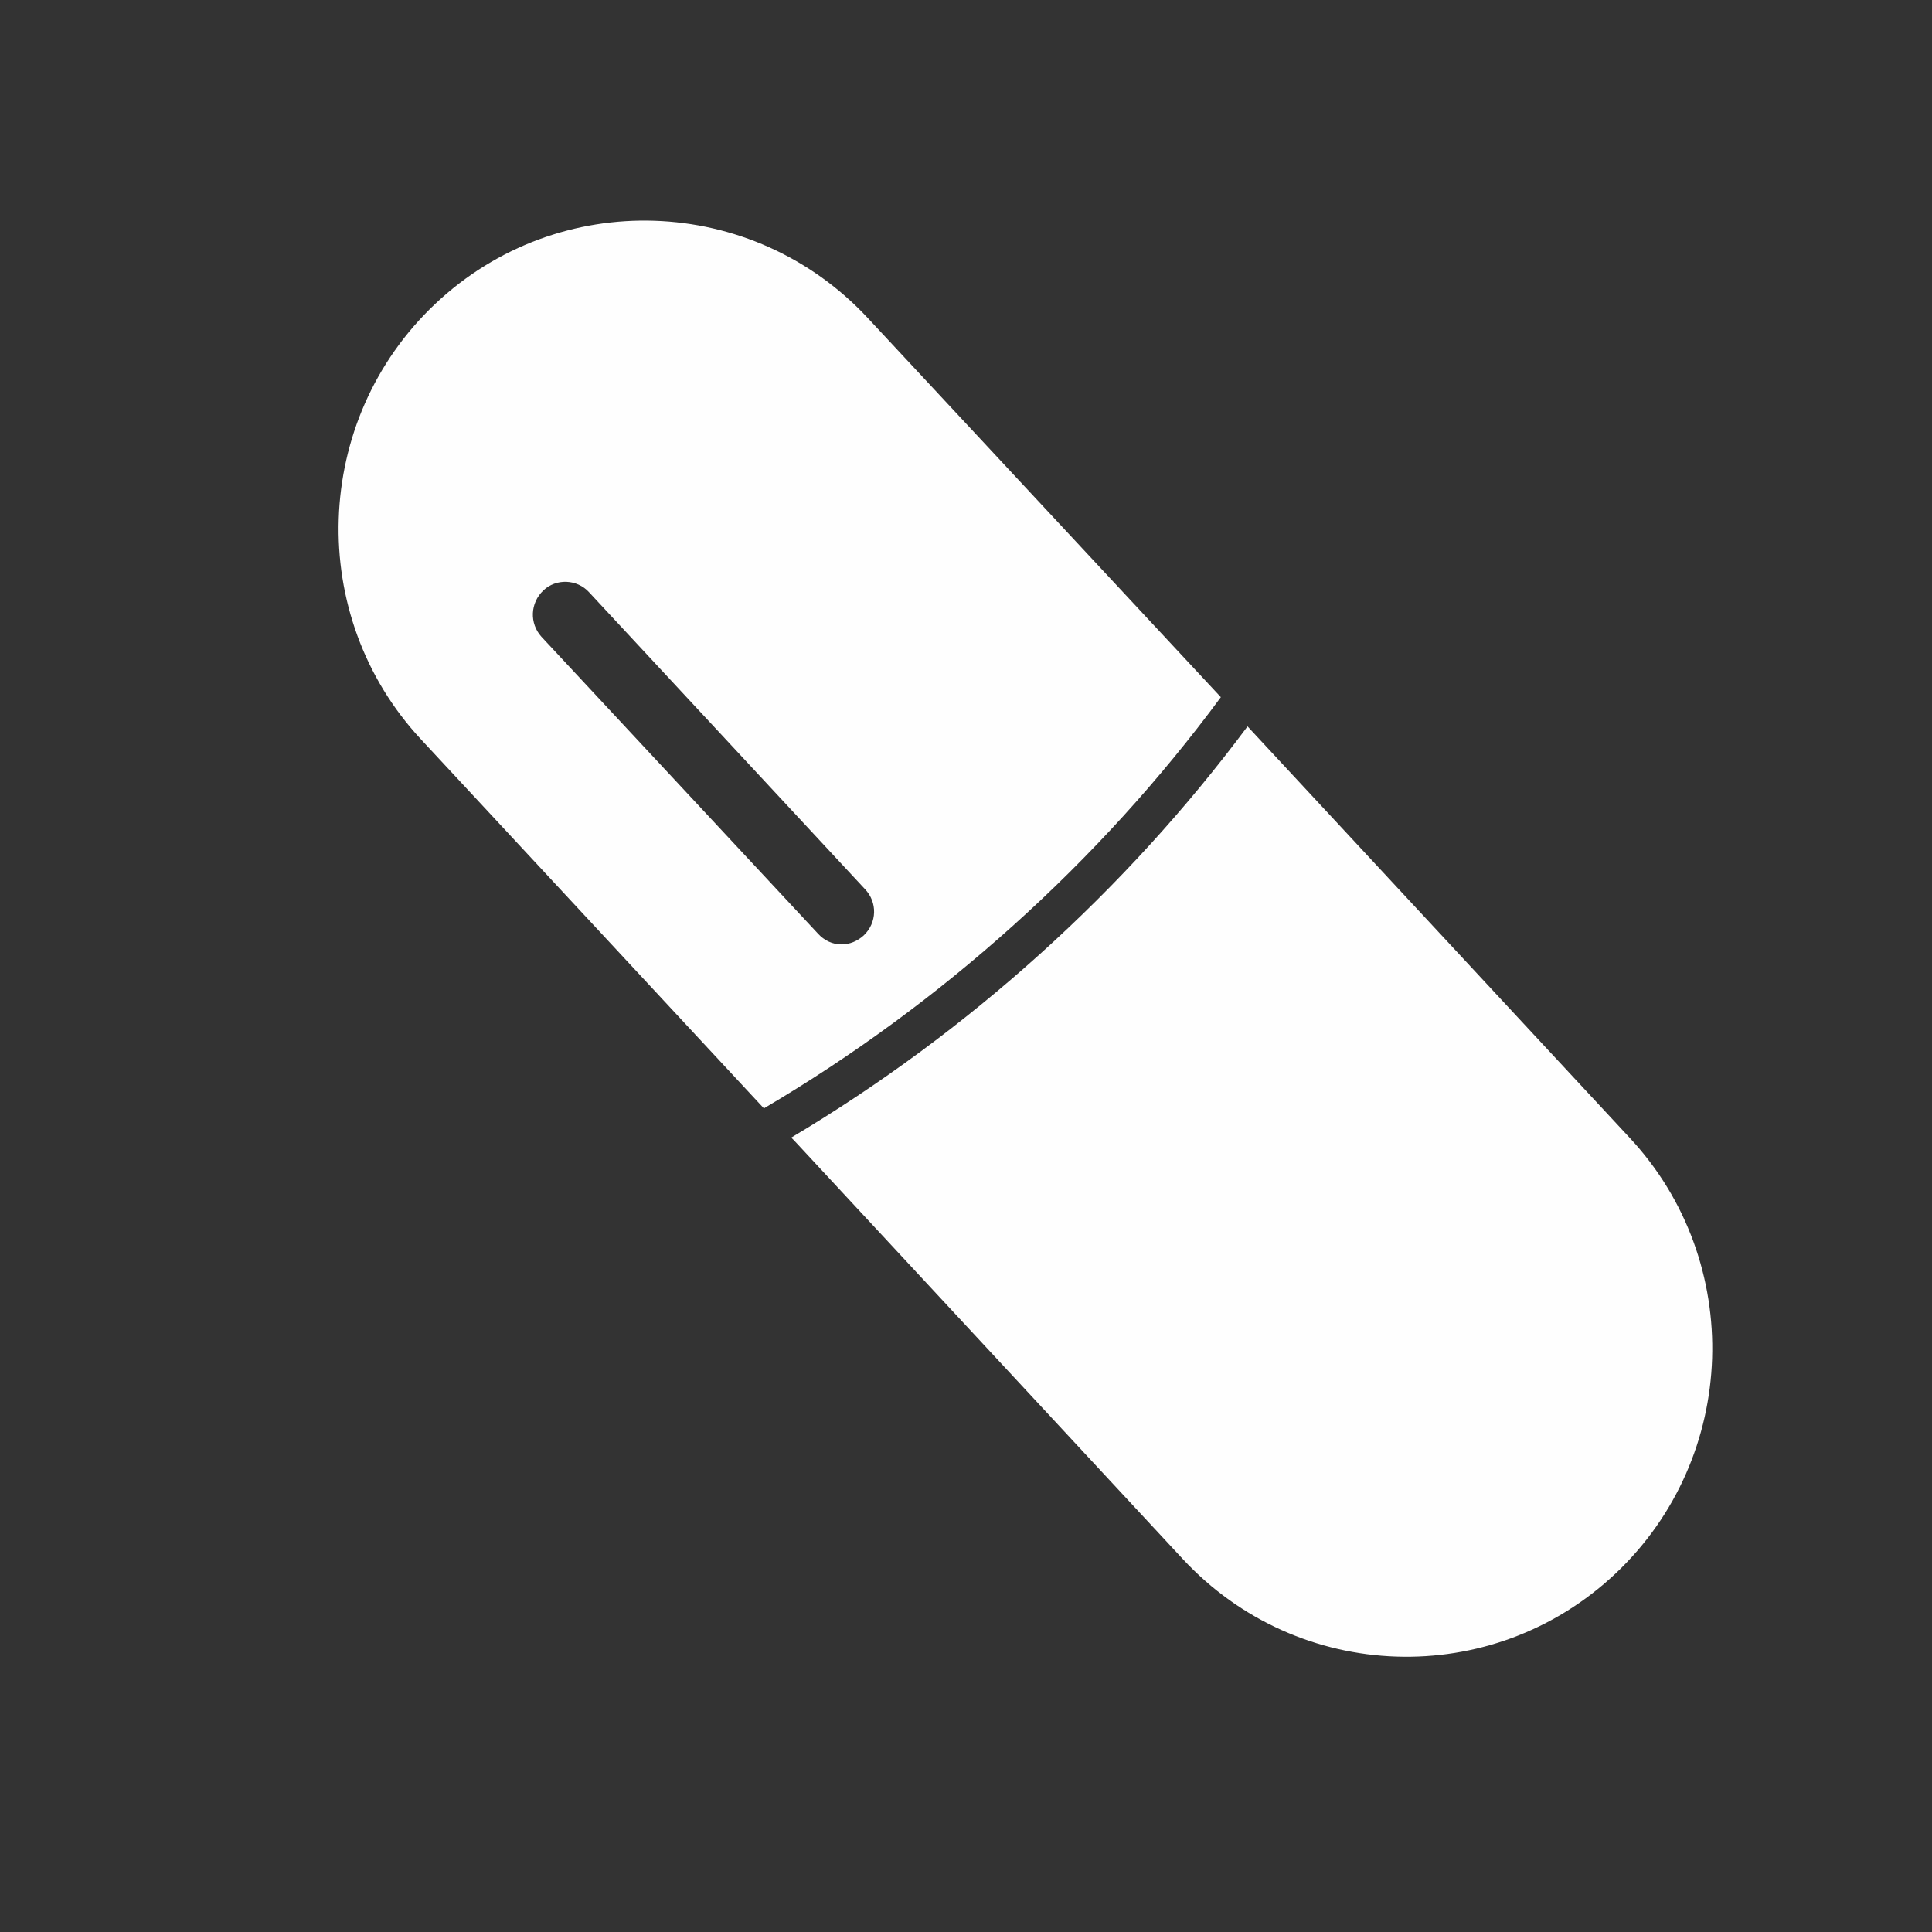
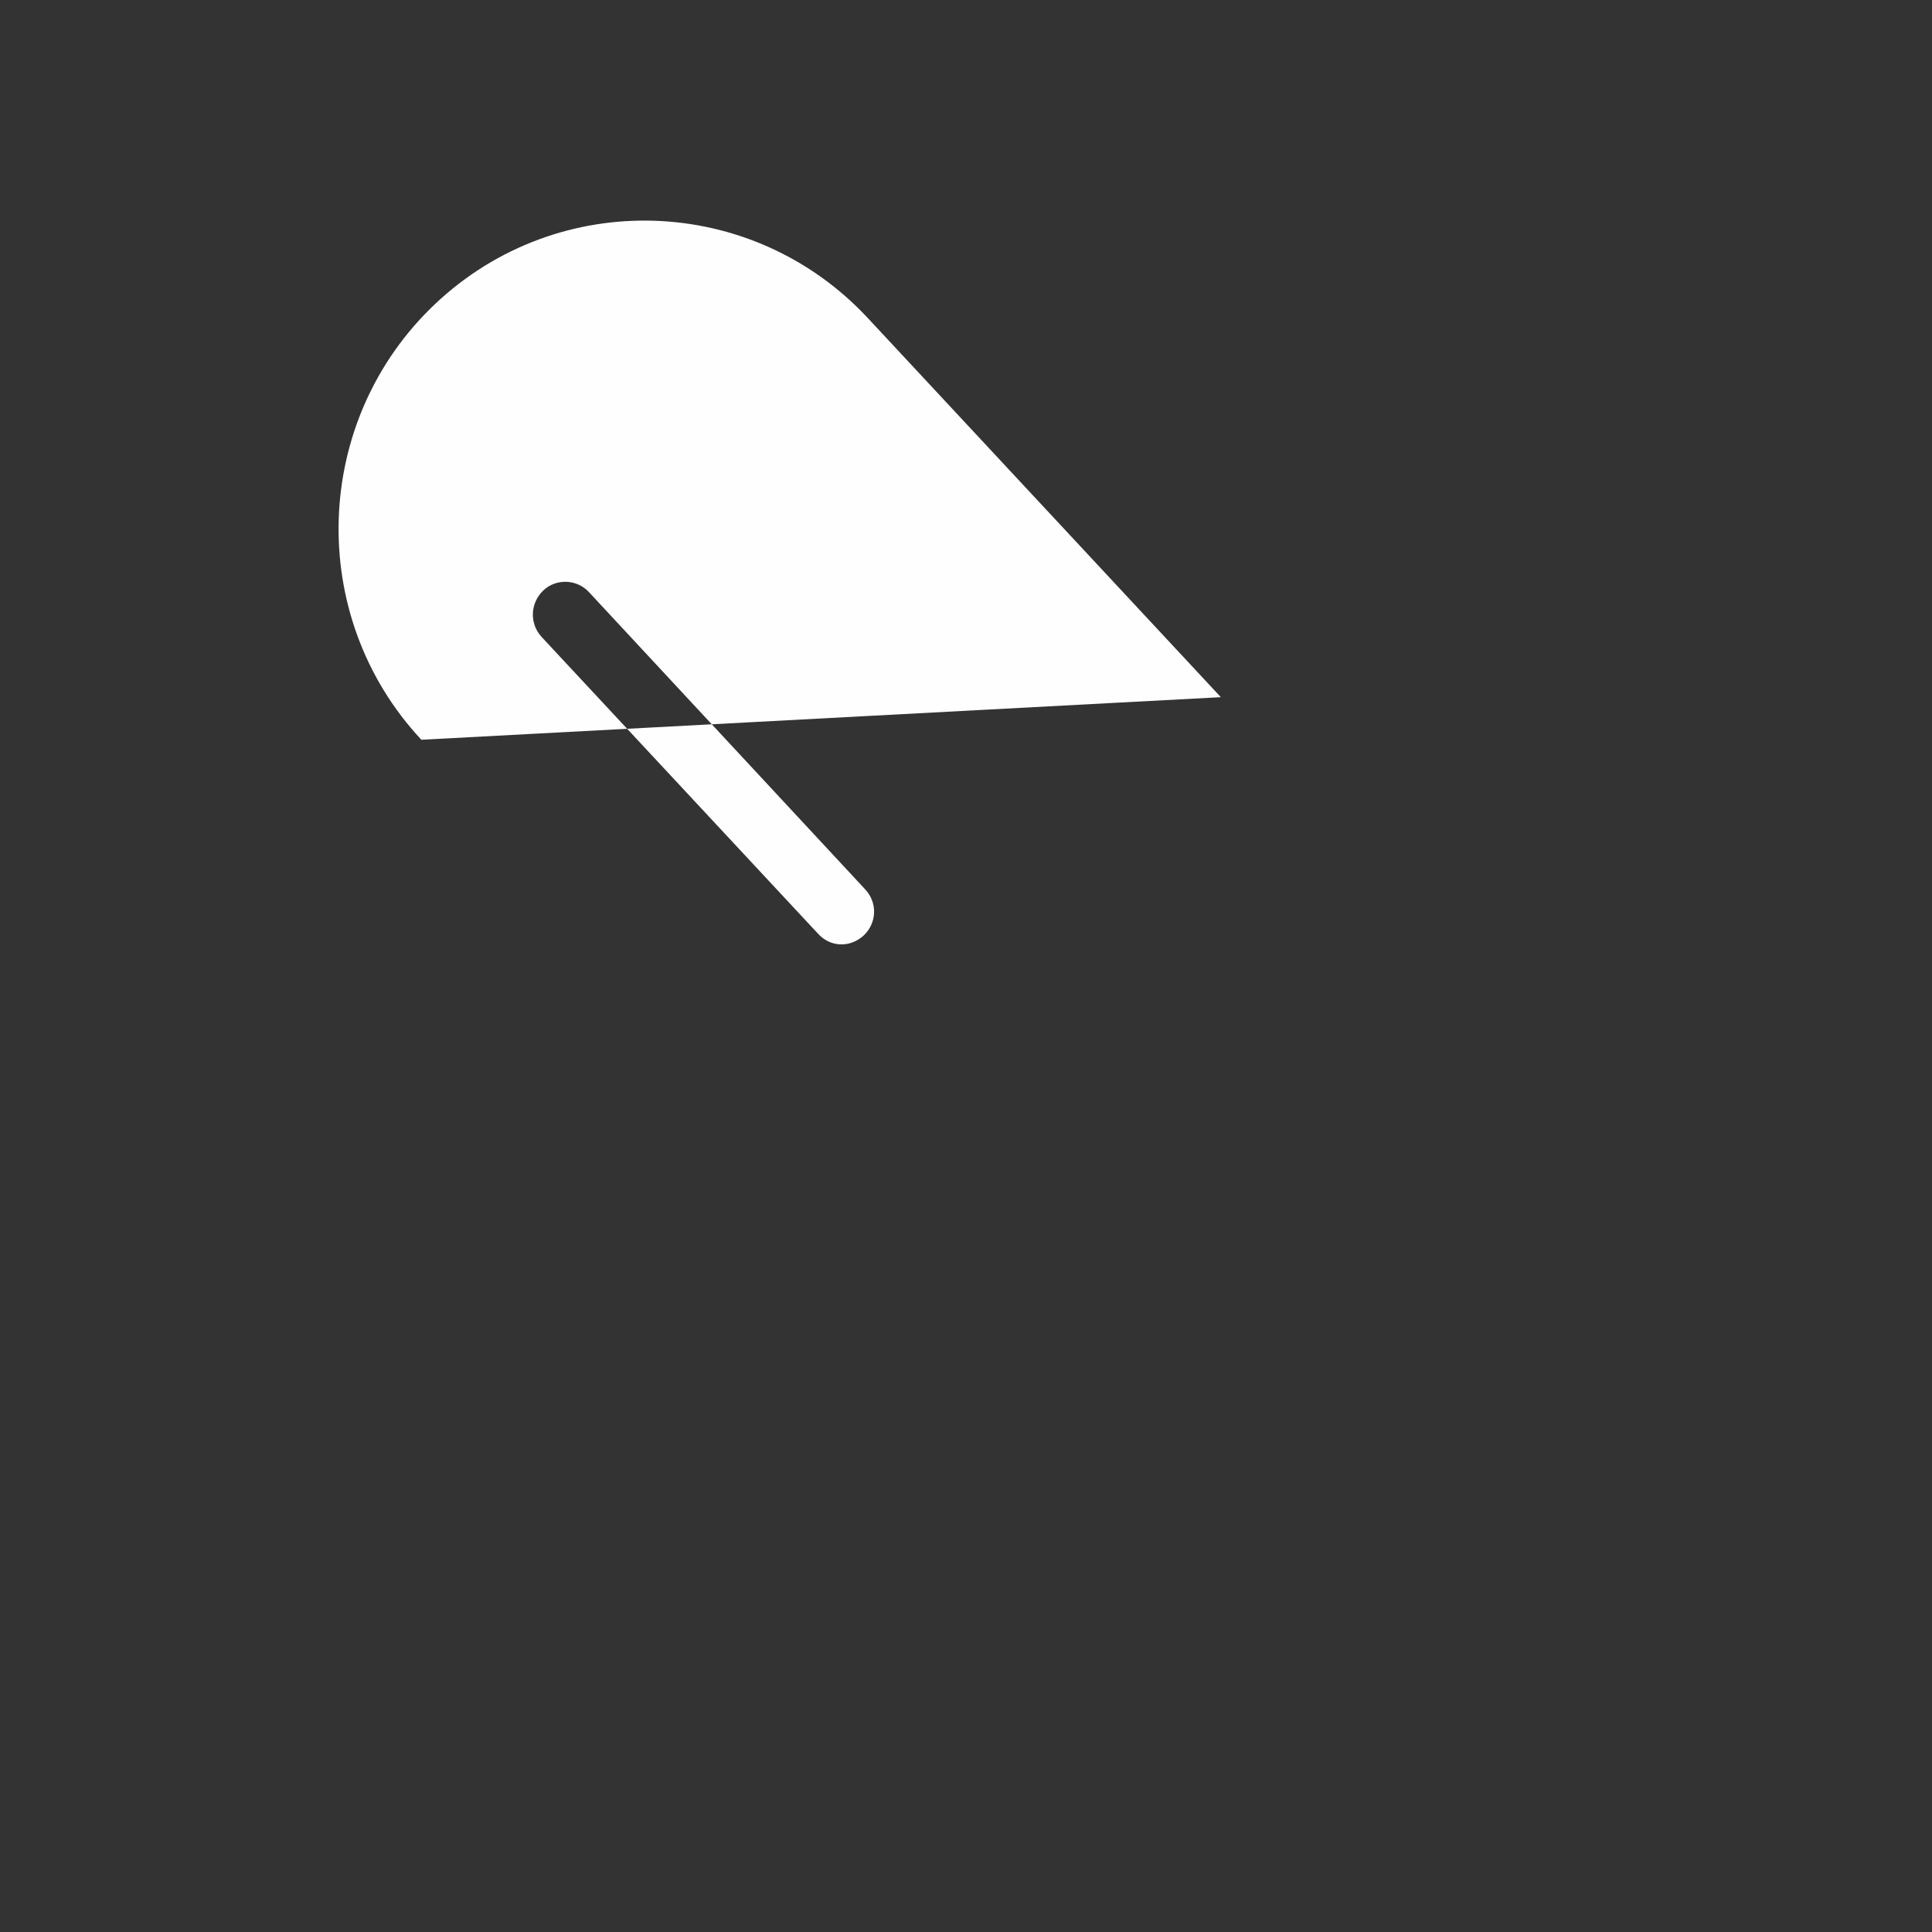
<svg xmlns="http://www.w3.org/2000/svg" version="1.2" viewBox="0 0 304 304" width="304" height="304">
  <rect x="0" y="0" width="304" height="304" fill="#333333" stroke="none" />
  <title>Agrimaster_Vitamins_Minerals_icon-ai</title>
  <style>
		.s0 { fill: #fefefe } 
	</style>
  <g id="Layer 1">
    <g id="&lt;Group&gt;">
      <g id="&lt;Group&gt;">
-         <path id="&lt;Compound Path&gt;" fill-rule="evenodd" class="s0" d="m66.3 116.4c-18.2-19.5-17.2-50.3 2.2-68.6 19.4-18.3 49.9-17.3 68.1 2.3l55.5 59.6c-19.1 25.9-43.9 48.2-71.9 64.7zm26.4-23.2c-1.9-2.1-5.2-2.2-7.2-0.3-2.1 2-2.2 5.2-0.3 7.3l43.5 46.7c1 1.1 2.3 1.7 3.7 1.7 1.3 0 2.5-0.5 3.5-1.4 2.1-2 2.2-5.2 0.2-7.3z" />
-         <path id="&lt;Path&gt;" class="s0" d="m254.2 247.6c-19.4 18.3-49.9 17.3-68.1-2.3l-61.1-65.8-0.5-0.5c27.9-16.6 52.6-38.9 71.8-64.7l60.1 64.7c18.2 19.5 17.2 50.3-2.2 68.6z" />
+         <path id="&lt;Compound Path&gt;" fill-rule="evenodd" class="s0" d="m66.3 116.4c-18.2-19.5-17.2-50.3 2.2-68.6 19.4-18.3 49.9-17.3 68.1 2.3l55.5 59.6zm26.4-23.2c-1.9-2.1-5.2-2.2-7.2-0.3-2.1 2-2.2 5.2-0.3 7.3l43.5 46.7c1 1.1 2.3 1.7 3.7 1.7 1.3 0 2.5-0.5 3.5-1.4 2.1-2 2.2-5.2 0.2-7.3z" />
      </g>
    </g>
  </g>
</svg>